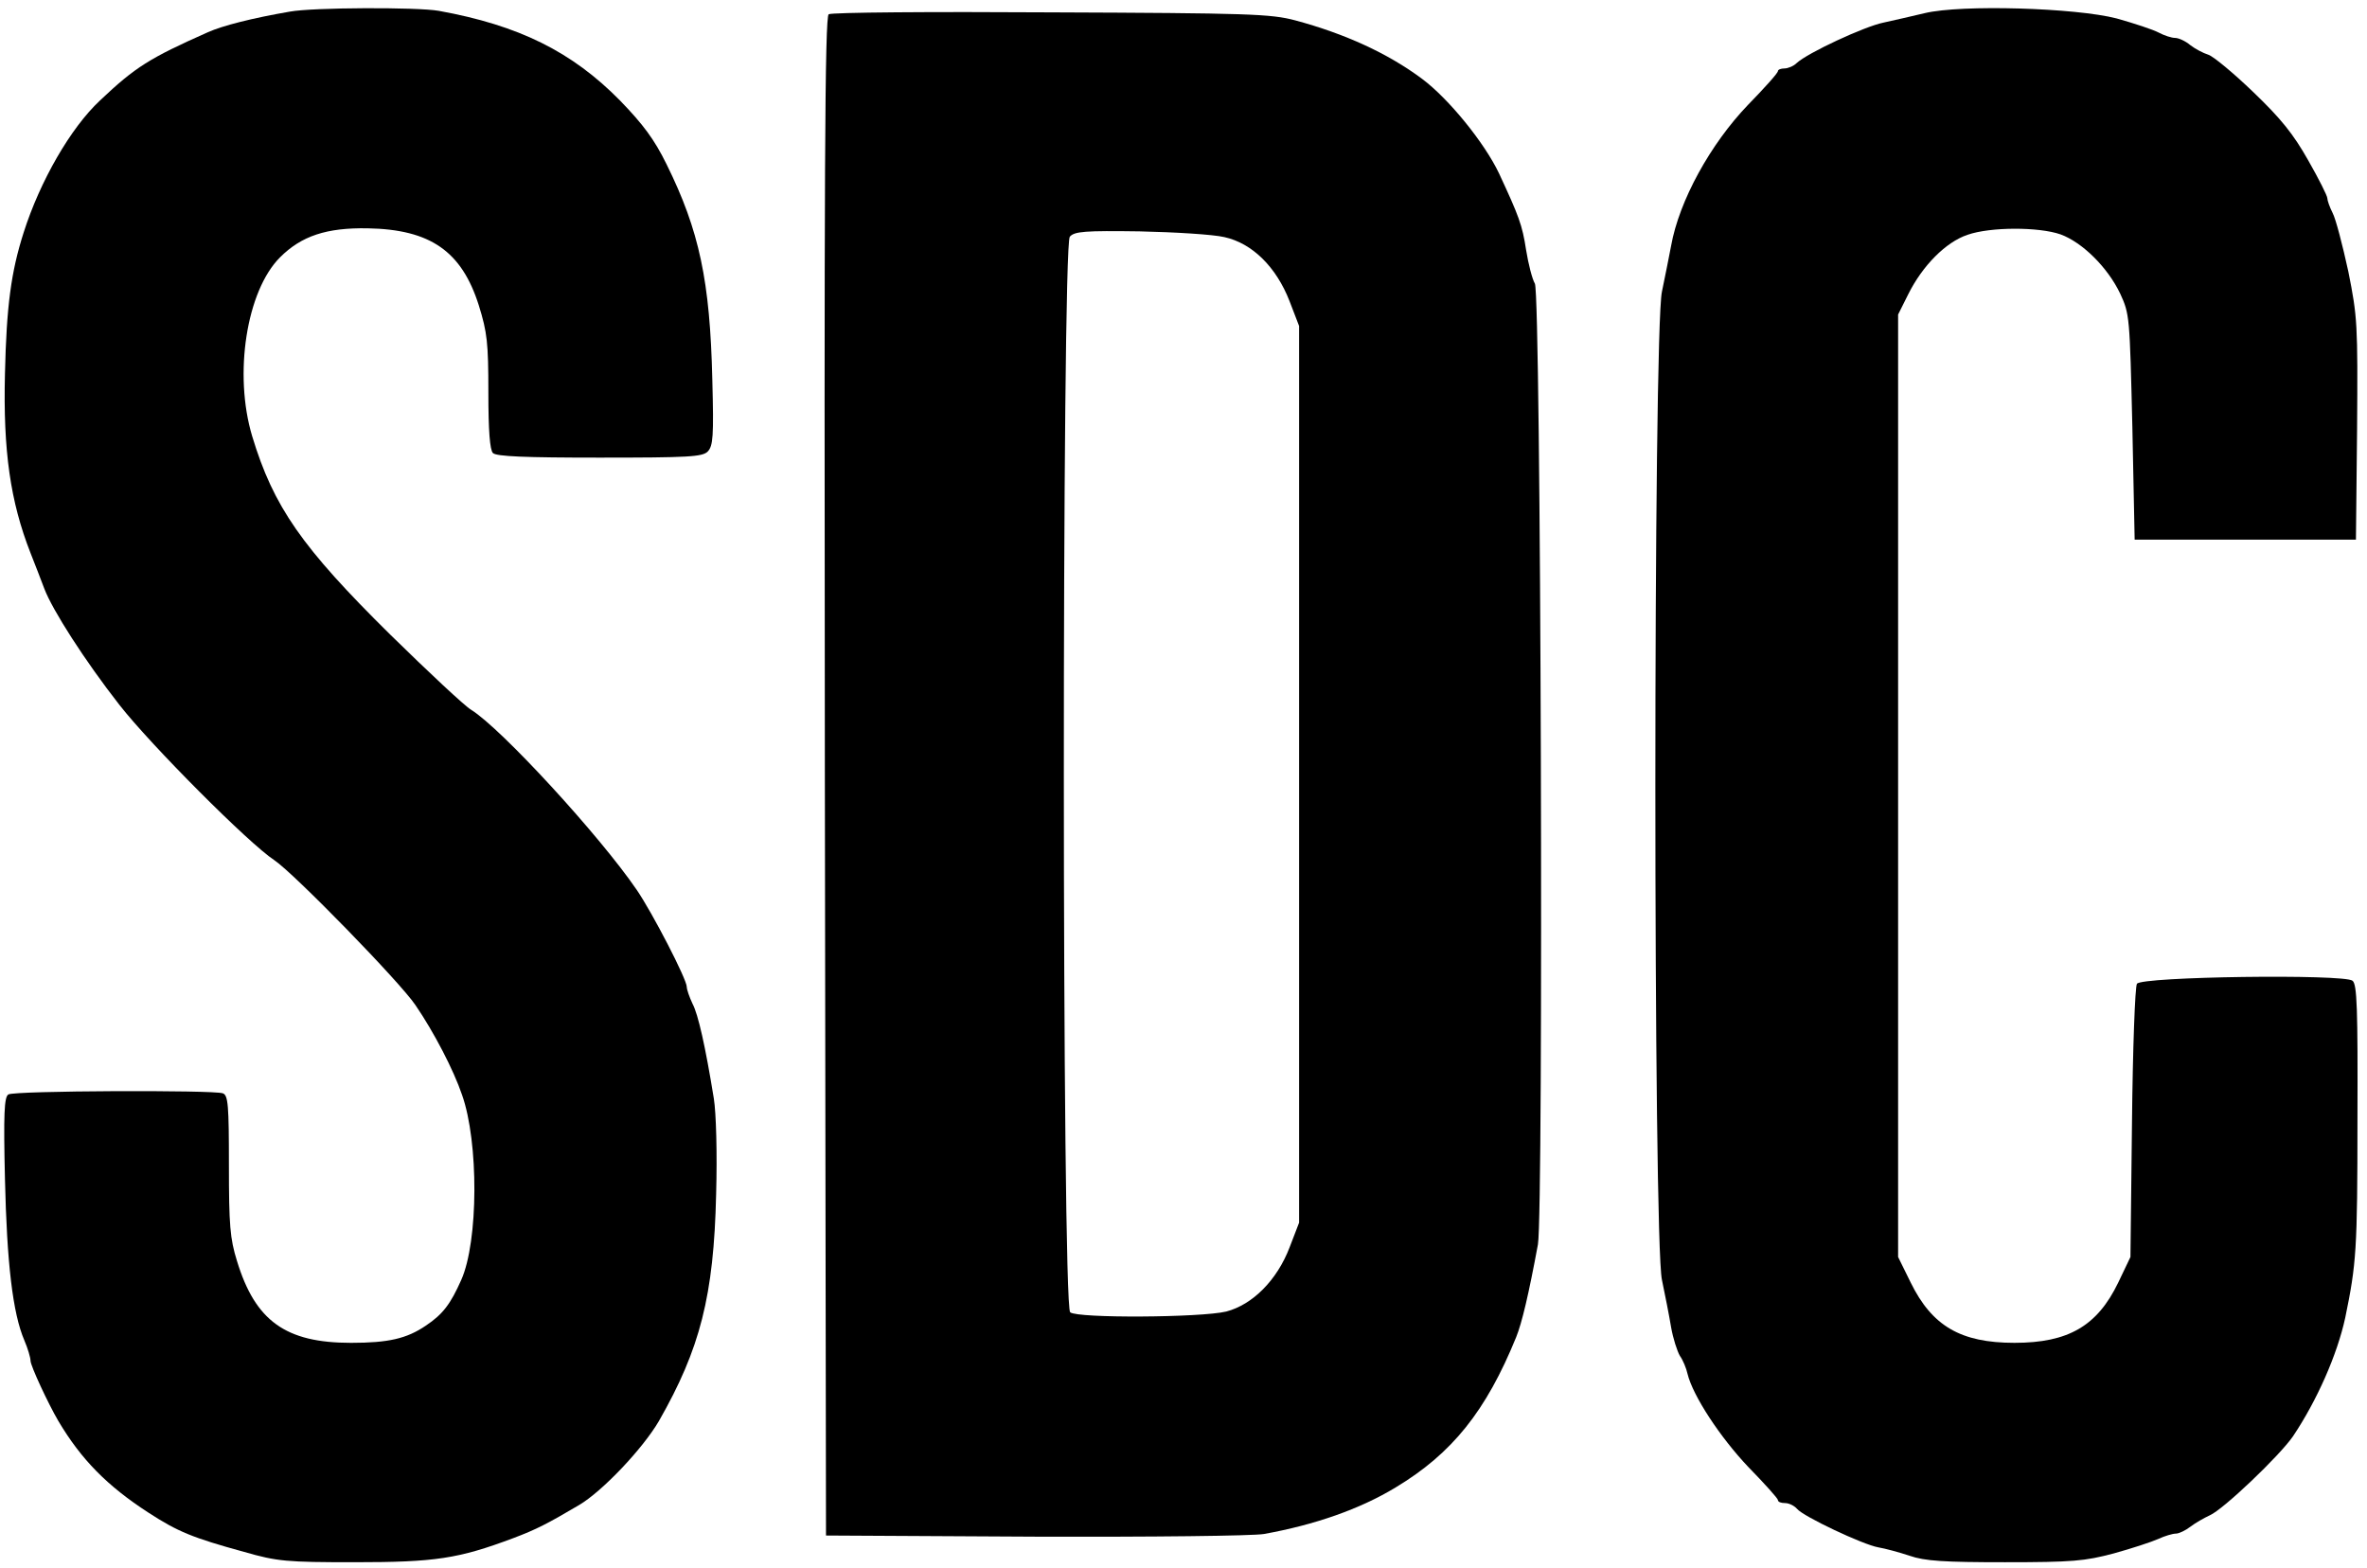
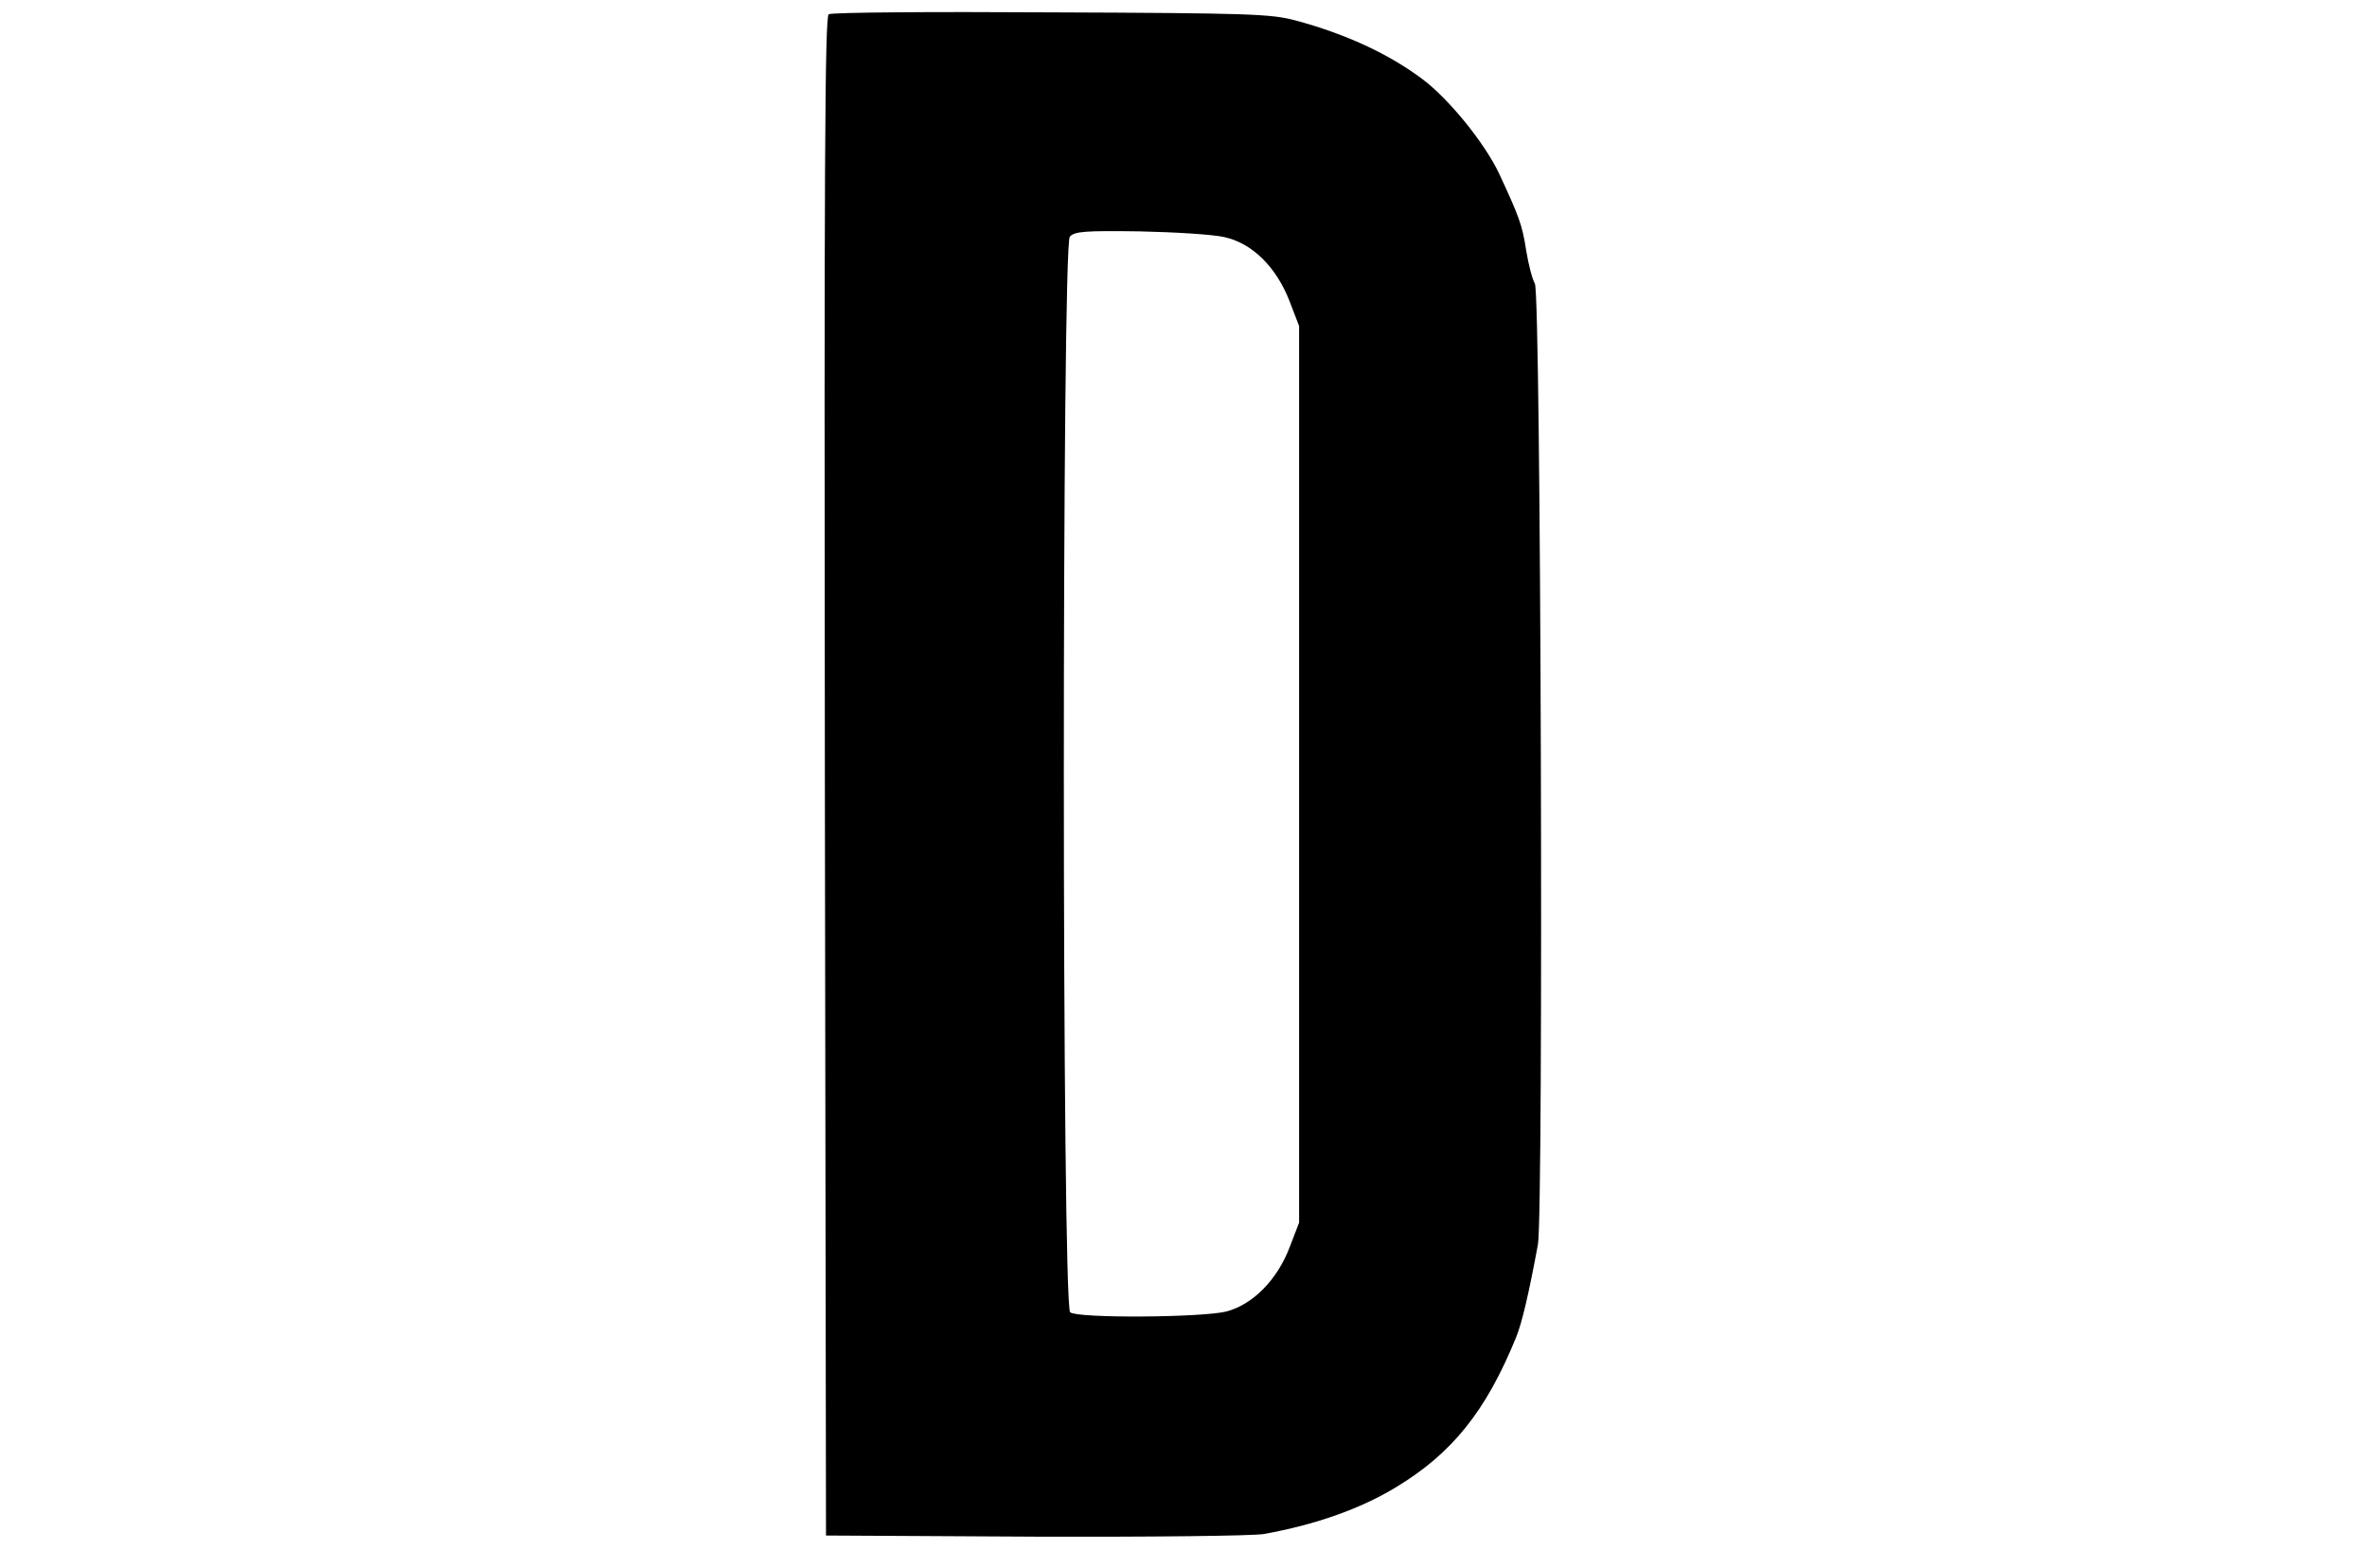
<svg xmlns="http://www.w3.org/2000/svg" version="1.1" id="Livello_1" x="0px" y="0px" viewBox="0 0 620.4 410.9" style="enable-background:new 0 0 620.4 410.9;" xml:space="preserve">
  <g transform="translate(0,424) scale(0.1,-0.1)">
-     <path d="M760,4209.6c-99-17-177-37-215-54c-153-68-190-91-283-179c-77-72-157-211-200-346c-33-103-45-193-49-370   c-5-202,14-335,67-470c12-30,28-72,36-93c21-56,107-190,197-305c82-105,340-364,406-407c51-34,330-320,370-380   c48-70,100-170,122-235c44-124,43-384-2-485c-28-63-48-90-93-120c-50-34-98-45-196-45c-171,0-251,57-299,215c-18,58-21,93-21,250   c0,158-2,184-16,189c-24,9-547,7-562-3c-11-6-13-52-9-222c5-218,20-351,51-423c9-21,16-45,16-53c0-13,46-112,73-158   c60-101,128-170,236-240c77-50,116-66,251-103c87-25,111-27,290-27c210,0,271,9,415,63c61,23,90,38,173,87c61,36,167,148,209,220   c108,189,144,328,150,595c3,106,0,213-6,250c-22,136-41,221-56,249c-8,17-15,37-15,44c0,20-90,194-131,254c-97,142-355,423-434,472   c-17,10-112,99-212,197c-232,229-306,335-362,520c-49,163-15,381,73,469c56,56,122,78,230,76c164-3,246-60,291-202   c22-71,25-98,25-228c0-101,4-151,12-159c9-9,85-12,279-12c234,0,270,2,284,16c14,15,16,39,12,188c-6,259-34,391-120,565   c-32,65-61,104-122,167c-126,128-265,197-475,235C1093,4221.6,820,4220.6,760,4209.6z" />
    <path d="M2172,4202.6c-10-7-12-413-10-1998l3-1989l548-3c306-1,571,2,600,7c133,24,251,65,345,122c148,89,237,200,316,394   c15,37,33,113,57,243c15,83,8,2491-8,2518c-7,12-17,51-23,88c-10,66-19,89-71,201c-38,80-132,196-202,248c-90,67-202,118-332,153   c-64,17-121,19-640,21C2442,4209.6,2179,4207.6,2172,4202.6z M3209,3618.6c73-16,136-78,171-168l25-65v-1175v-1175l-25-65   c-33-86-97-150-166-168c-67-16-390-18-409-2c-22,18-22,2795-1,2819c12,14,40,16,183,14C3079,3631.6,3179,3625.6,3209,3618.6z" />
-     <path d="M5045,4205.6c-33-8-82-19-109-25c-49-10-198-79-227-106c-8-8-23-14-32-14s-17-3-17-7c0-5-35-44-78-88   c-99-103-181-252-202-370c-5-27-16-81-24-120c-23-105-23-2485,0-2590c8-38,19-94,24-124c5-29,16-63,23-75c8-11,17-33,20-47   c14-58,86-167,159-244c43-44,78-83,78-87c0-5,8-8,19-8c10,0,24-7,31-15c16-20,173-94,213-101c18-3,55-13,82-22c40-14,91-17,250-17   c178,0,209,3,285,23c47,13,99,30,117,38c17,8,38,14,46,14s25,8,38,18s36,23,51,30c35,15,182,155,218,207c63,94,116,214,137,311   c29,141,32,177,32,520c1,291-1,354-13,363c-22,18-554,11-565-8c-5-7-11-171-13-365l-4-351l-32-67c-55-114-131-158-272-158   s-216,44-272,158l-33,67v1235v1235l27,54c37,74,98,136,155,155c60,21,187,21,244,1c57-21,123-86,156-155c25-54,25-60,32-350l6-295   h290h290l3,289c2,277,1,294-23,414c-15,69-33,138-41,153c-8,16-14,33-14,39s-22,50-50,99c-39,69-71,109-144,179   c-52,50-105,94-118,98c-13,4-34,15-47,25c-13,11-31,19-40,19s-28,6-43,14s-64,24-110,37C5440,4219.6,5141,4228.6,5045,4205.6z" />
  </g>
</svg>